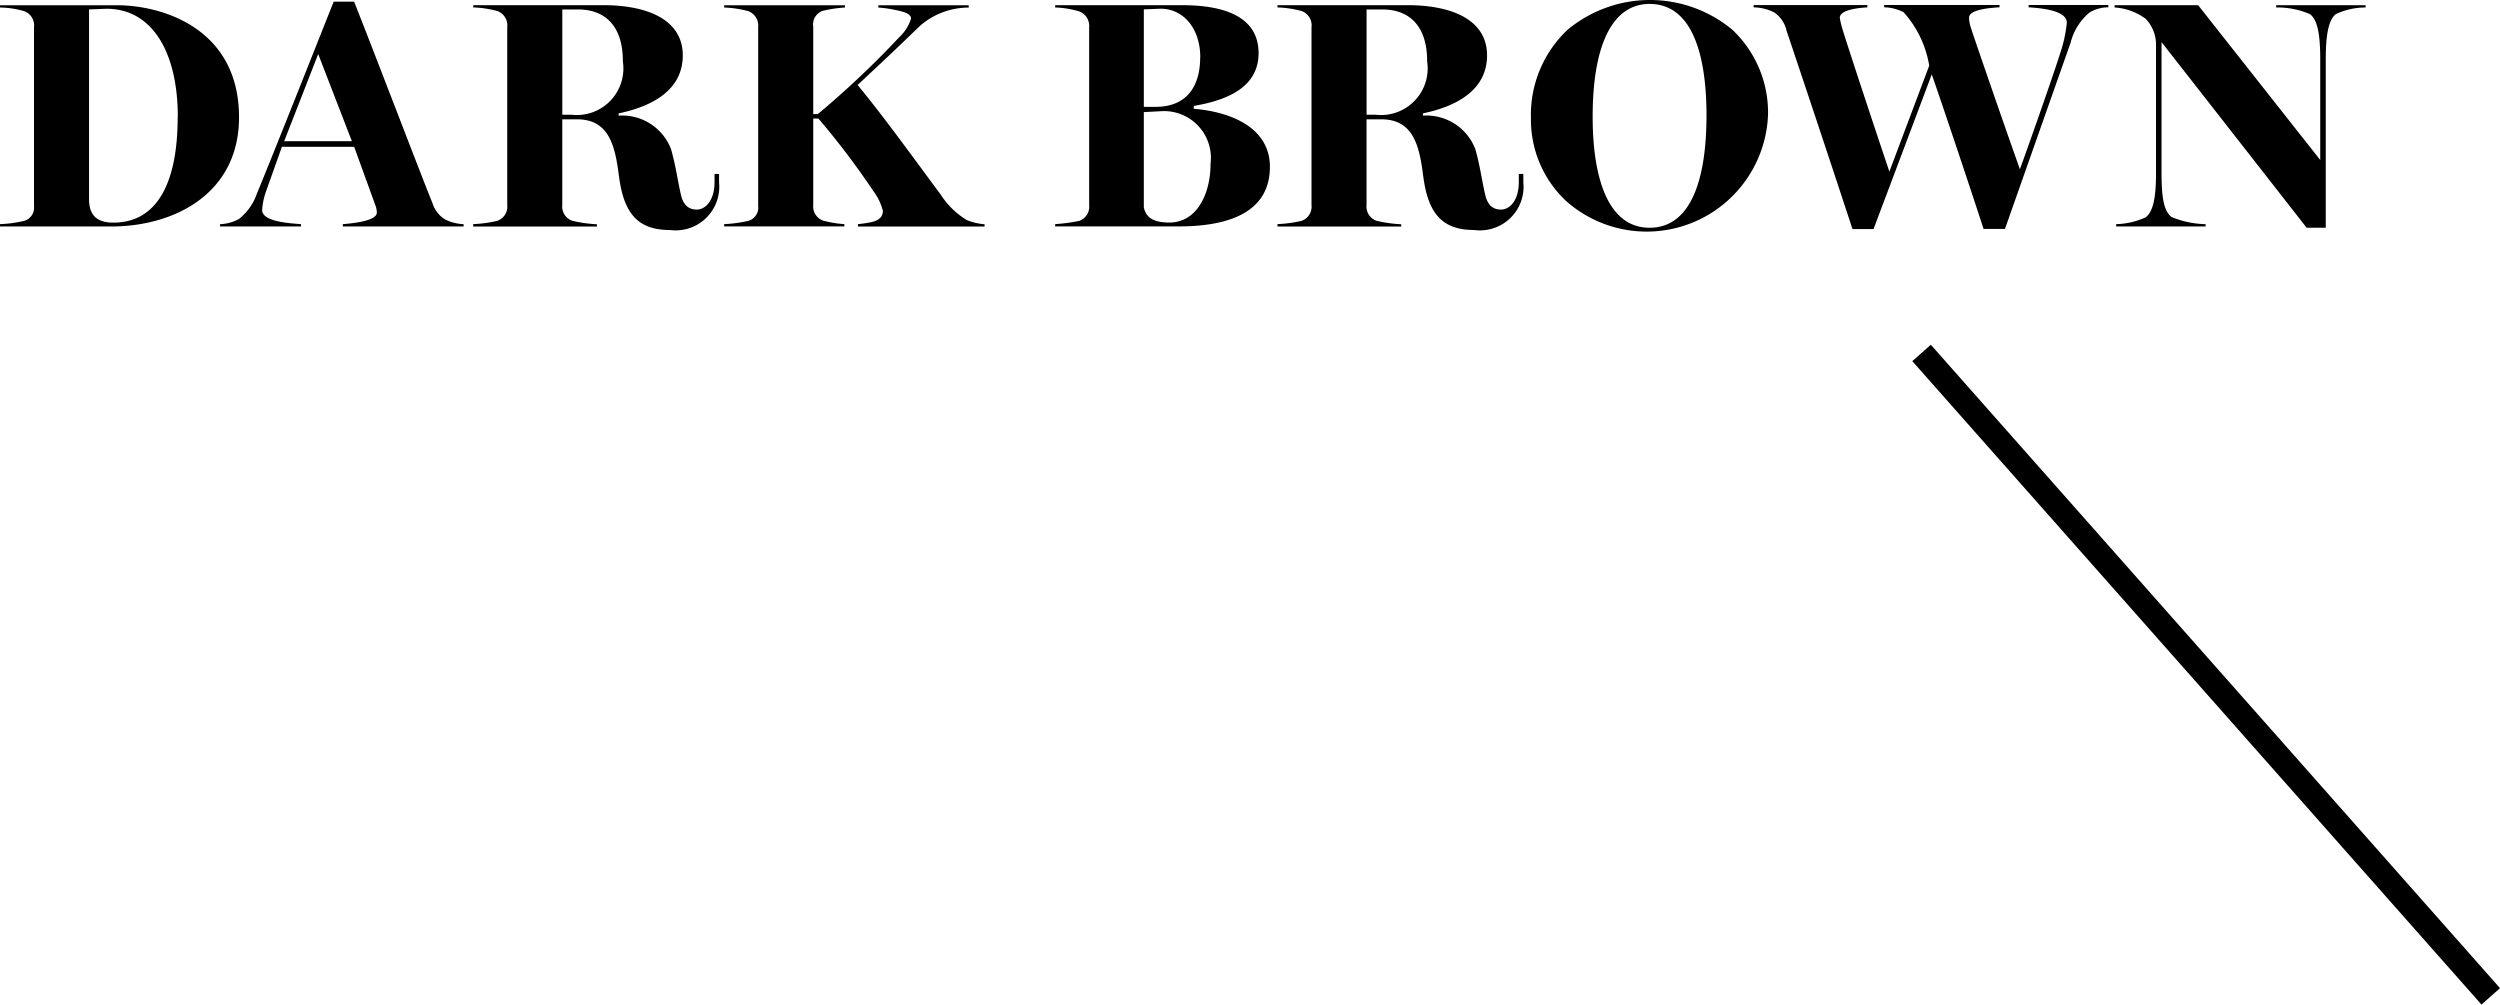
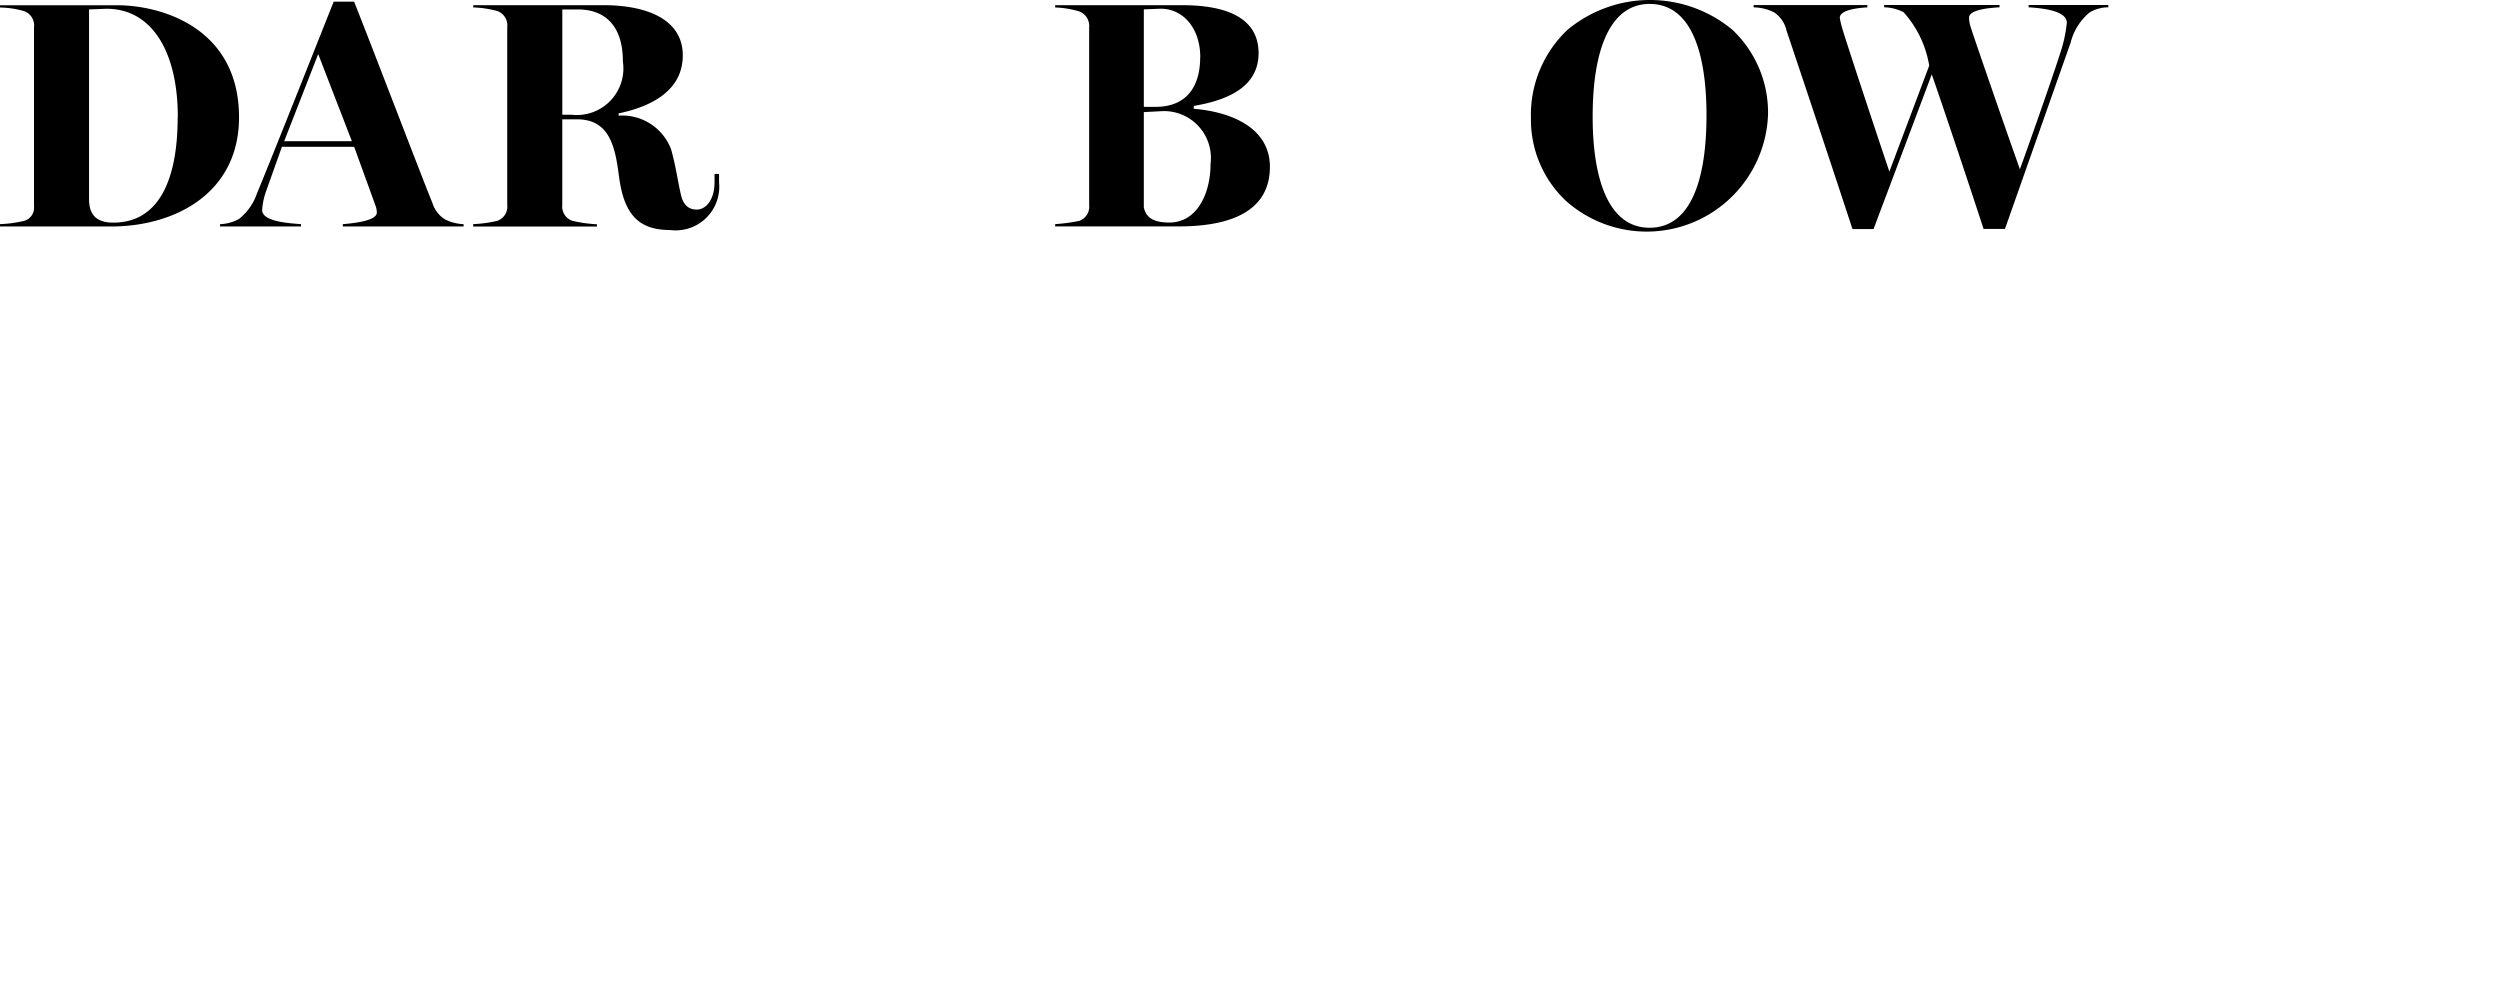
<svg xmlns="http://www.w3.org/2000/svg" width="101.023" height="40.593" viewBox="0 0 101.023 40.593">
  <g id="yellowbased__01" transform="translate(2197.149 5794.762)">
    <path id="パス_14371" data-name="パス 14371" d="M5.679,577.57a.552.552,0,0,0,.406-.6v-7.225a.612.612,0,0,0-.406-.654,3.67,3.67,0,0,0-.968-.144v-.092H9.436c1.846,0,4.934.942,4.934,4.529,0,3.049-2.565,4.411-5.17,4.411H4.711V577.7a4.945,4.945,0,0,0,.968-.131m6.217-4.2c0-2.617-1.034-4.372-2.88-4.372l-.707.026v7.7c.013.589.288.916.982.916,1.819,0,2.6-1.689,2.6-4.267" transform="translate(-2201.86 -6363.405)" />
    <path id="パス_14372" data-name="パス 14372" d="M30.594,577.242a2.207,2.207,0,0,0,.746-1.047c.563-1.348,2.5-6.243,3.1-7.748h.825c.812,2.042,2.853,7.395,3.168,8.141a1.176,1.176,0,0,0,.524.668,1.9,1.9,0,0,0,.733.183v.091H34.809v-.091c.445-.04,1.348-.131,1.375-.458a.872.872,0,0,0-.053-.288l-.864-2.382H32.348l-.629,1.767a2.726,2.726,0,0,0-.17.811c.039.458,1.113.51,1.571.55v.091H29.848v-.091a1.723,1.723,0,0,0,.746-.2m4.581-3.154-1.361-3.521-1.374,3.521Z" transform="translate(-2218.105 -6363.142)" />
    <path id="パス_14373" data-name="パス 14373" d="M64.653,575.765c-.157-1.322-.445-2.3-1.7-2.3h-.589v3.456a.61.61,0,0,0,.393.641,5.256,5.256,0,0,0,1.008.144v.092h-5V577.7a5.1,5.1,0,0,0,.969-.131.605.605,0,0,0,.406-.641v-7.186a.614.614,0,0,0-.406-.654,4.241,4.241,0,0,0-.969-.144v-.091h5.249c1.846,0,3.22.615,3.22,2.029s-1.257,2.068-2.592,2.343v.092a2.114,2.114,0,0,1,2.12,1.361c.2.72.249,1.191.393,1.82.1.458.34.615.642.615.353,0,.72-.366.72-1.112v-.328H68.7v.341a1.763,1.763,0,0,1-1.989,1.924c-1.257,0-1.859-.628-2.055-2.172m.157-4.646c0-1.375-.668-2.094-1.82-2.094h-.628v4.254h.366a1.884,1.884,0,0,0,2.081-2.159" transform="translate(-2236.792 -6363.406)" />
-     <path id="パス_14374" data-name="パス 14374" d="M88.406,577.57a.552.552,0,0,0,.406-.6v-7.225a.62.62,0,0,0-.406-.654,4.3,4.3,0,0,0-.968-.144v-.092H92.32v.092a5.216,5.216,0,0,0-.89.131.579.579,0,0,0-.393.641v3.534h.184a36.582,36.582,0,0,0,3.285-3.1,1.718,1.718,0,0,0,.484-.759c0-.2-.314-.288-.667-.353a4.123,4.123,0,0,0-.655-.092v-.092H97.32v.092a2.992,2.992,0,0,0-1.977.746c-.877.851-1.571,1.505-2.513,2.382,1.06,1.283,2.186,2.853,3.364,4.437a3.259,3.259,0,0,0,1.047,1.021,2.4,2.4,0,0,0,.72.17v.092H92.844V577.7a5.174,5.174,0,0,0,.537-.079c.288-.065.471-.2.471-.458a2.237,2.237,0,0,0-.367-.772,31.944,31.944,0,0,0-2.238-2.958h-.209v3.481a.61.61,0,0,0,.393.642,4.4,4.4,0,0,0,.864.144v.092H87.438V577.7a5.419,5.419,0,0,0,.968-.131" transform="translate(-2255.324 -6363.405)" />
    <path id="パス_14375" data-name="パス 14375" d="M126.22,577.57a.606.606,0,0,0,.405-.642v-7.172a.63.63,0,0,0-.405-.654,3.809,3.809,0,0,0-.969-.157v-.092h5.144c1.754,0,3.076.5,3.076,1.937,0,1.308-1.139,1.885-2.618,2.133v.117c1.492.118,3.076.759,3.076,2.343,0,1.78-1.557,2.409-3.678,2.409h-5V577.7a7,7,0,0,0,.969-.131m4.895-6.61c0-1.178-.694-1.964-1.6-1.964l-.681.026v3.94h.471c1.322,0,1.806-.9,1.806-2m.419,4.306a1.893,1.893,0,0,0-1.95-2.133l-.746.039v3.848c.079.379.34.615,1.034.615,1.112,0,1.662-1.165,1.662-2.369" transform="translate(-2279.762 -6363.405)" />
-     <path id="パス_14376" data-name="パス 14376" d="M156.534,575.765c-.157-1.322-.445-2.3-1.7-2.3h-.589v3.456a.61.61,0,0,0,.393.641,5.256,5.256,0,0,0,1.008.144v.092h-5V577.7a5.1,5.1,0,0,0,.969-.131.605.605,0,0,0,.406-.641v-7.186a.614.614,0,0,0-.406-.654,4.241,4.241,0,0,0-.969-.144v-.091h5.249c1.846,0,3.22.615,3.22,2.029s-1.257,2.068-2.592,2.343v.092a2.114,2.114,0,0,1,2.12,1.361c.2.72.249,1.191.393,1.82.1.458.34.615.642.615.353,0,.72-.366.72-1.112v-.328h.183v.341a1.763,1.763,0,0,1-1.989,1.924c-1.257,0-1.859-.628-2.055-2.172m.157-4.646c0-1.375-.668-2.094-1.82-2.094h-.628v4.254h.366a1.884,1.884,0,0,0,2.081-2.159" transform="translate(-2296.173 -6363.406)" />
    <path id="パス_14377" data-name="パス 14377" d="M181.031,576.389a4.5,4.5,0,0,1-1.427-3.351,4.724,4.724,0,0,1,1.479-3.573,5.21,5.21,0,0,1,6.662,0,4.6,4.6,0,0,1,1.44,3.416,4.907,4.907,0,0,1-8.154,3.508m5.667-3.469c0-2.29-.51-4.5-2.3-4.5-1.518,0-2.3,1.689-2.3,4.555,0,2.5.628,4.489,2.3,4.489s2.3-1.95,2.3-4.542" transform="translate(-2314.889 -6363.023)" />
    <path id="パス_14378" data-name="パス 14378" d="M206.381,569.861a1.211,1.211,0,0,0-.5-.72,1.9,1.9,0,0,0-.825-.2v-.092h4.594v.092c-.458.026-1.113.118-1.113.419a2.967,2.967,0,0,0,.092.405c.1.366,1.322,4.071,1.911,5.812l1.61-4.28a4.252,4.252,0,0,0-1.034-2.159,1.784,1.784,0,0,0-.786-.2v-.092h4.66v.092c-.445.026-1.231.1-1.231.419a1.431,1.431,0,0,0,.066.379c.1.328,1.374,4.018,1.989,5.746.445-1.217,1.427-4.031,1.623-4.672a5.484,5.484,0,0,0,.274-1.257c-.013-.471-.942-.576-1.544-.615v-.092h3.22v.092a1.511,1.511,0,0,0-.746.2,2.311,2.311,0,0,0-.773,1.217l-2.657,7.539h-.864c-.523-1.61-1.741-5.248-2.094-6.244L209.9,577.9h-.851c-.851-2.6-2.068-6.244-2.67-8.036" transform="translate(-2331.341 -6363.405)" />
-     <path id="パス_14379" data-name="パス 14379" d="M248.176,570.345v5.275c0,1.047.1,1.557.405,1.793a3.807,3.807,0,0,0,1.375.288v.092h-3.613V577.7a3.015,3.015,0,0,0,1.191-.275c.3-.222.419-.786.419-1.78v-5.183a1.506,1.506,0,0,0-.419-1.06,2.382,2.382,0,0,0-1.256-.458v-.092h3.377l4.934,6.257v-4.057c0-.995-.1-1.584-.406-1.833a3.3,3.3,0,0,0-1.374-.274v-.092h3.613v.092a2.843,2.843,0,0,0-1.191.262c-.314.222-.419.877-.419,1.833v6.806h-.772Z" transform="translate(-2357.979 -6363.405)" />
-     <path id="線_364" data-name="線 364" d="M22.625,26.331l-23-26L.375-.331l23,26Z" transform="translate(-2119.5 -5780.5)" />
  </g>
</svg>